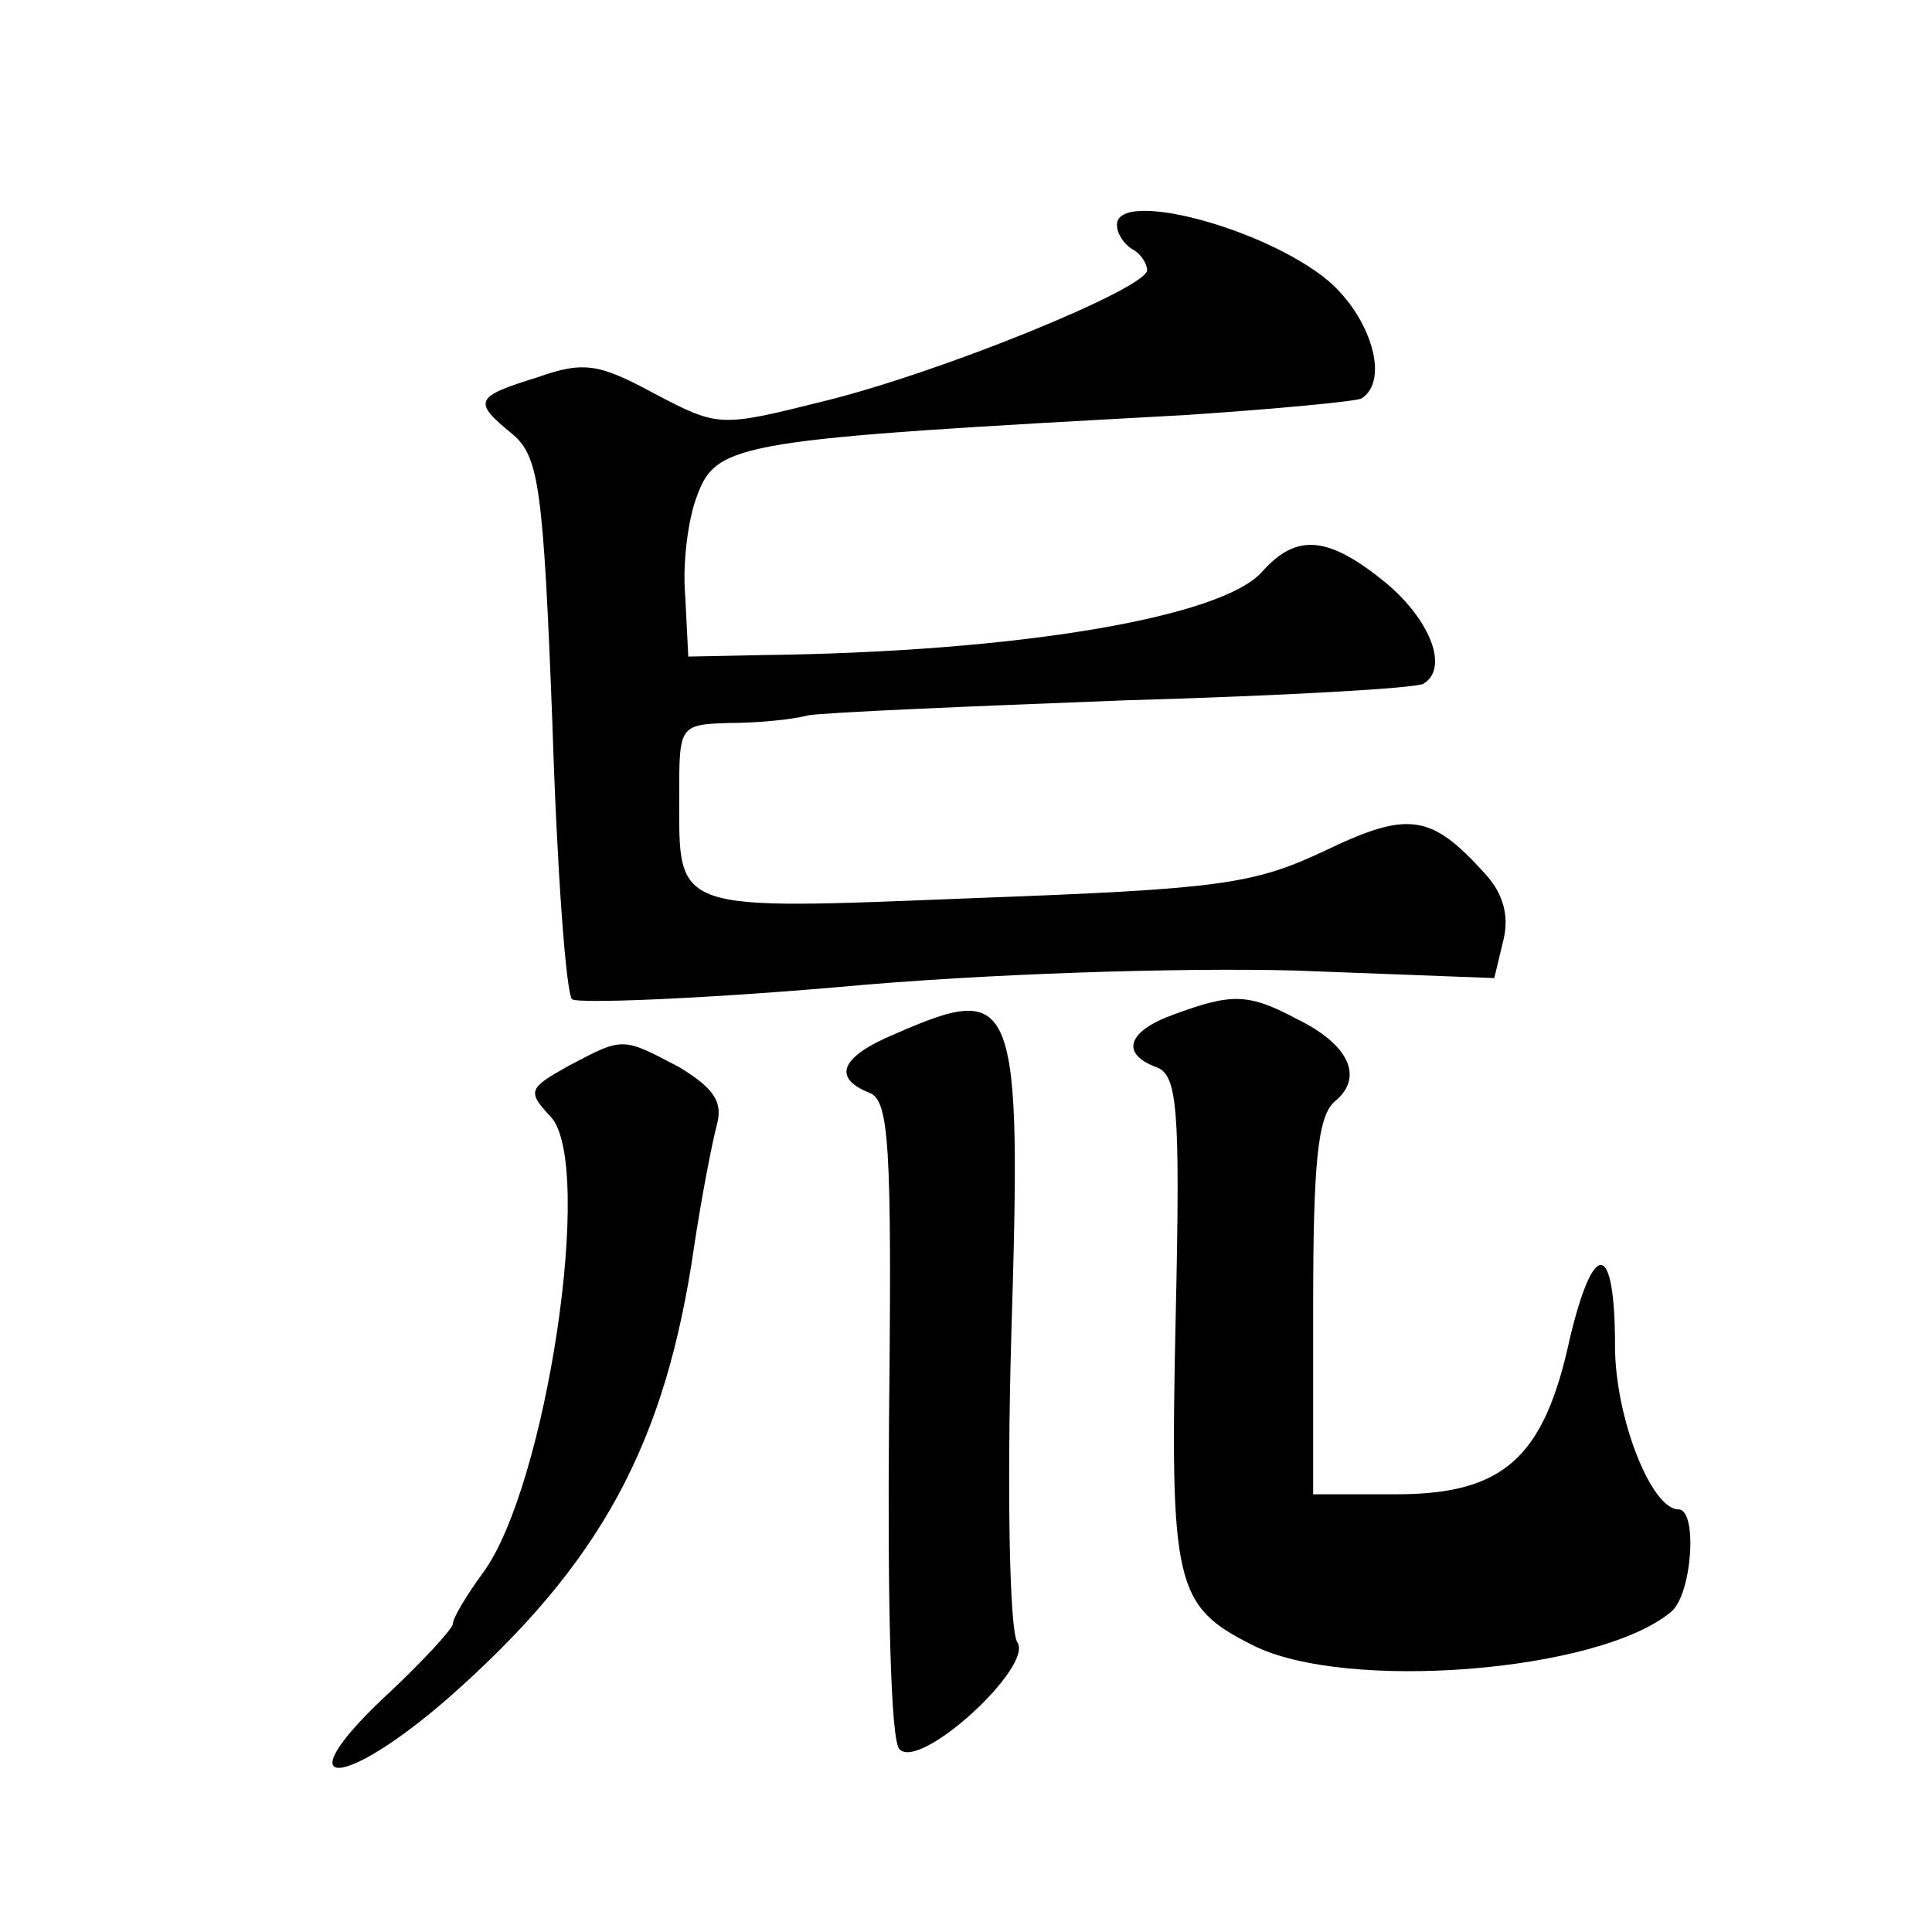
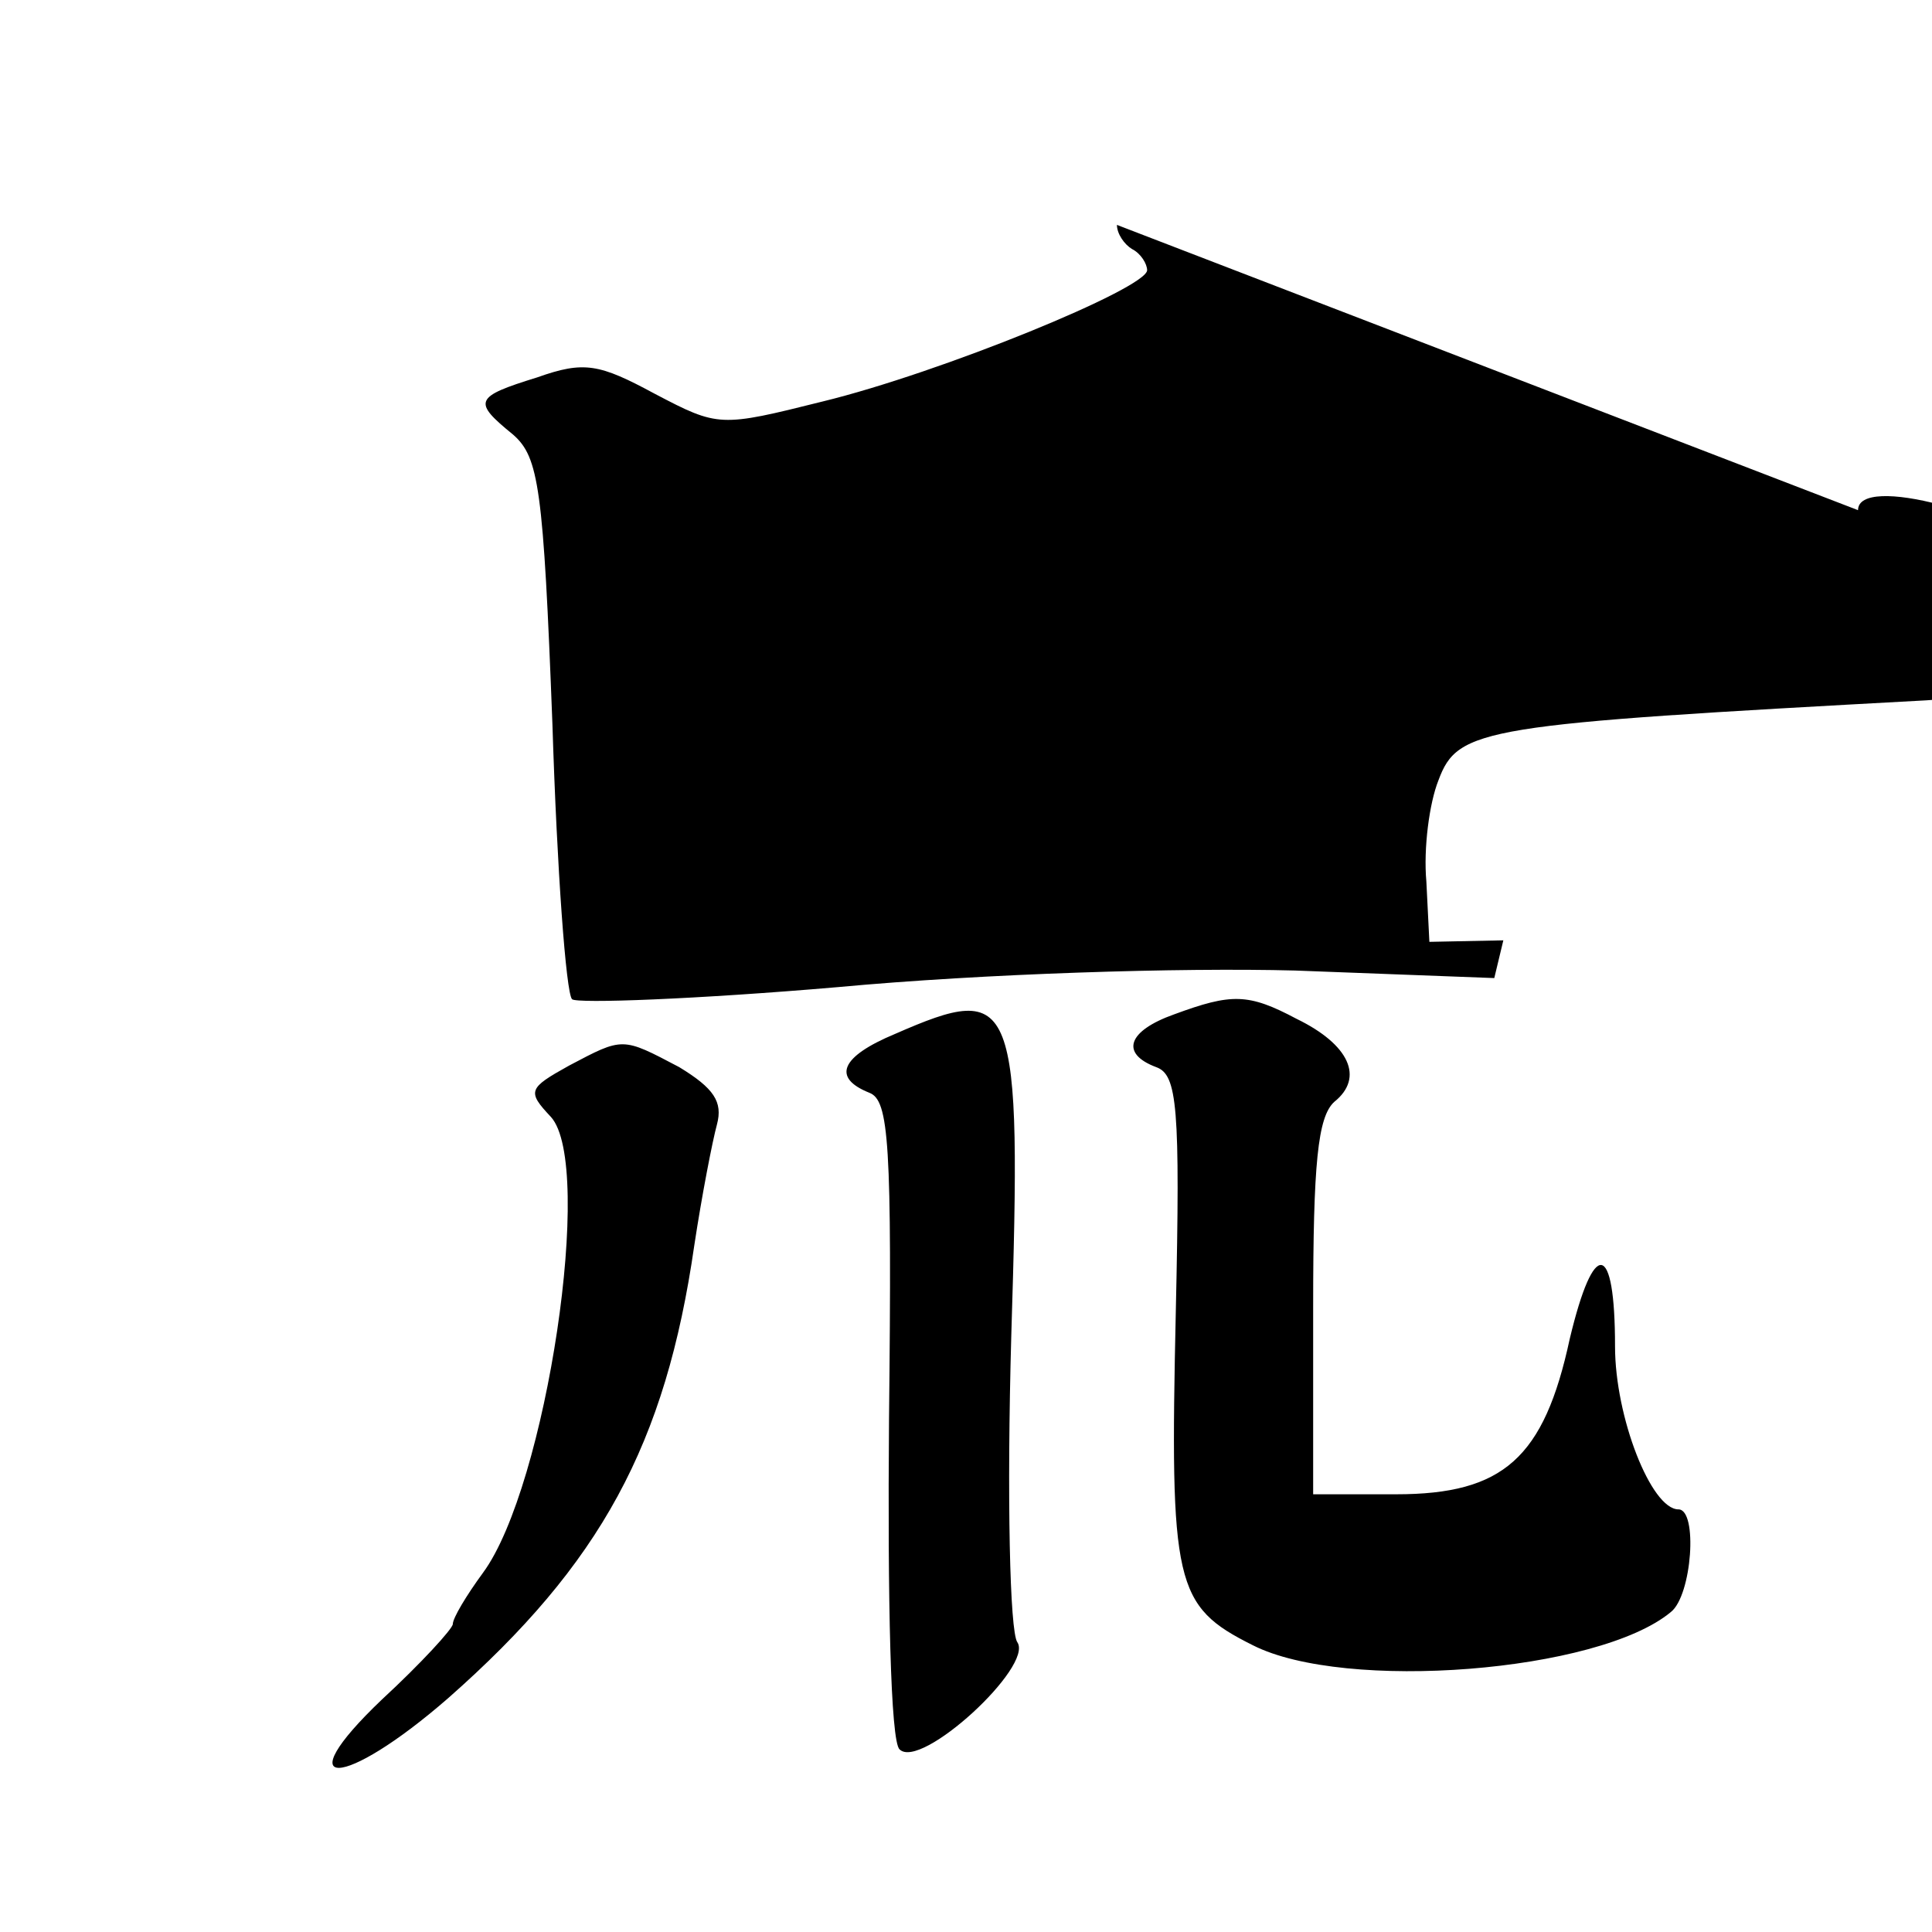
<svg xmlns="http://www.w3.org/2000/svg" version="1.0" width="128pt" height="128pt" viewBox="0 0 128 128" preserveAspectRatio="xMidYMid meet">
  <g transform="translate(0,128) scale(0.1,-0.1)" fill="#0" stroke="none">
-     <path d="M740 1131 c0 -6 5 -13 10 -16 6 -3 10 -10 10 -14 0 -12 -137 -68 -215 -87 -68 -17 -69 -17 -111 5 -37 20 -47 22 -78 11 -42 -13 -43 -16 -16 -38 17 -15 20 -35 26 -192 3 -96 9 -178 13 -182 3 -3 83 0 176 8 97 9 227 13 303 11 l132 -5 6 25 c4 16 0 31 -12 44 -36 40 -51 42 -107 15 -47 -22 -69 -25 -231 -31 -202 -8 -196 -10 -196 68 0 46 0 47 33 48 17 0 41 2 52 5 11 2 106 6 210 10 105 3 193 8 198 11 17 10 5 42 -25 67 -38 31 -59 33 -82 7 -27 -30 -161 -53 -331 -55 l-49 -1 -2 40 c-2 22 2 52 8 67 13 35 29 37 323 53 60 4 113 9 117 11 19 12 6 54 -22 78 -42 35 -140 61 -140 37z M778 608 c-31 -11 -36 -26 -12 -35 14 -5 16 -26 13 -162 -4 -181 -1 -195 51 -221 61 -31 229 -18 277 22 14 11 18 68 5 68 -18 0 -42 61 -42 108 0 70 -14 72 -30 5 -17 -79 -44 -103 -115 -103 l-55 0 0 124 c0 95 3 126 14 136 20 16 10 38 -25 55 -32 17 -43 17 -81 3z M593 595 c-36 -15 -42 -29 -17 -39 13 -5 15 -33 13 -216 -1 -120 1 -214 7 -219 14 -14 89 55 78 71 -5 7 -7 96 -4 203 7 226 3 235 -77 200z M377 574 c-27 -15 -28 -17 -12 -34 29 -32 -3 -245 -45 -302 -11 -15 -20 -30 -20 -34 0 -3 -21 -26 -47 -50 -64 -61 -26 -60 44 1 101 89 144 168 163 300 5 33 12 69 15 80 4 15 -2 24 -25 38 -38 20 -37 20 -73 1z" />
+     <path d="M740 1131 c0 -6 5 -13 10 -16 6 -3 10 -10 10 -14 0 -12 -137 -68 -215 -87 -68 -17 -69 -17 -111 5 -37 20 -47 22 -78 11 -42 -13 -43 -16 -16 -38 17 -15 20 -35 26 -192 3 -96 9 -178 13 -182 3 -3 83 0 176 8 97 9 227 13 303 11 l132 -5 6 25 l-49 -1 -2 40 c-2 22 2 52 8 67 13 35 29 37 323 53 60 4 113 9 117 11 19 12 6 54 -22 78 -42 35 -140 61 -140 37z M778 608 c-31 -11 -36 -26 -12 -35 14 -5 16 -26 13 -162 -4 -181 -1 -195 51 -221 61 -31 229 -18 277 22 14 11 18 68 5 68 -18 0 -42 61 -42 108 0 70 -14 72 -30 5 -17 -79 -44 -103 -115 -103 l-55 0 0 124 c0 95 3 126 14 136 20 16 10 38 -25 55 -32 17 -43 17 -81 3z M593 595 c-36 -15 -42 -29 -17 -39 13 -5 15 -33 13 -216 -1 -120 1 -214 7 -219 14 -14 89 55 78 71 -5 7 -7 96 -4 203 7 226 3 235 -77 200z M377 574 c-27 -15 -28 -17 -12 -34 29 -32 -3 -245 -45 -302 -11 -15 -20 -30 -20 -34 0 -3 -21 -26 -47 -50 -64 -61 -26 -60 44 1 101 89 144 168 163 300 5 33 12 69 15 80 4 15 -2 24 -25 38 -38 20 -37 20 -73 1z" />
  </g>
</svg>